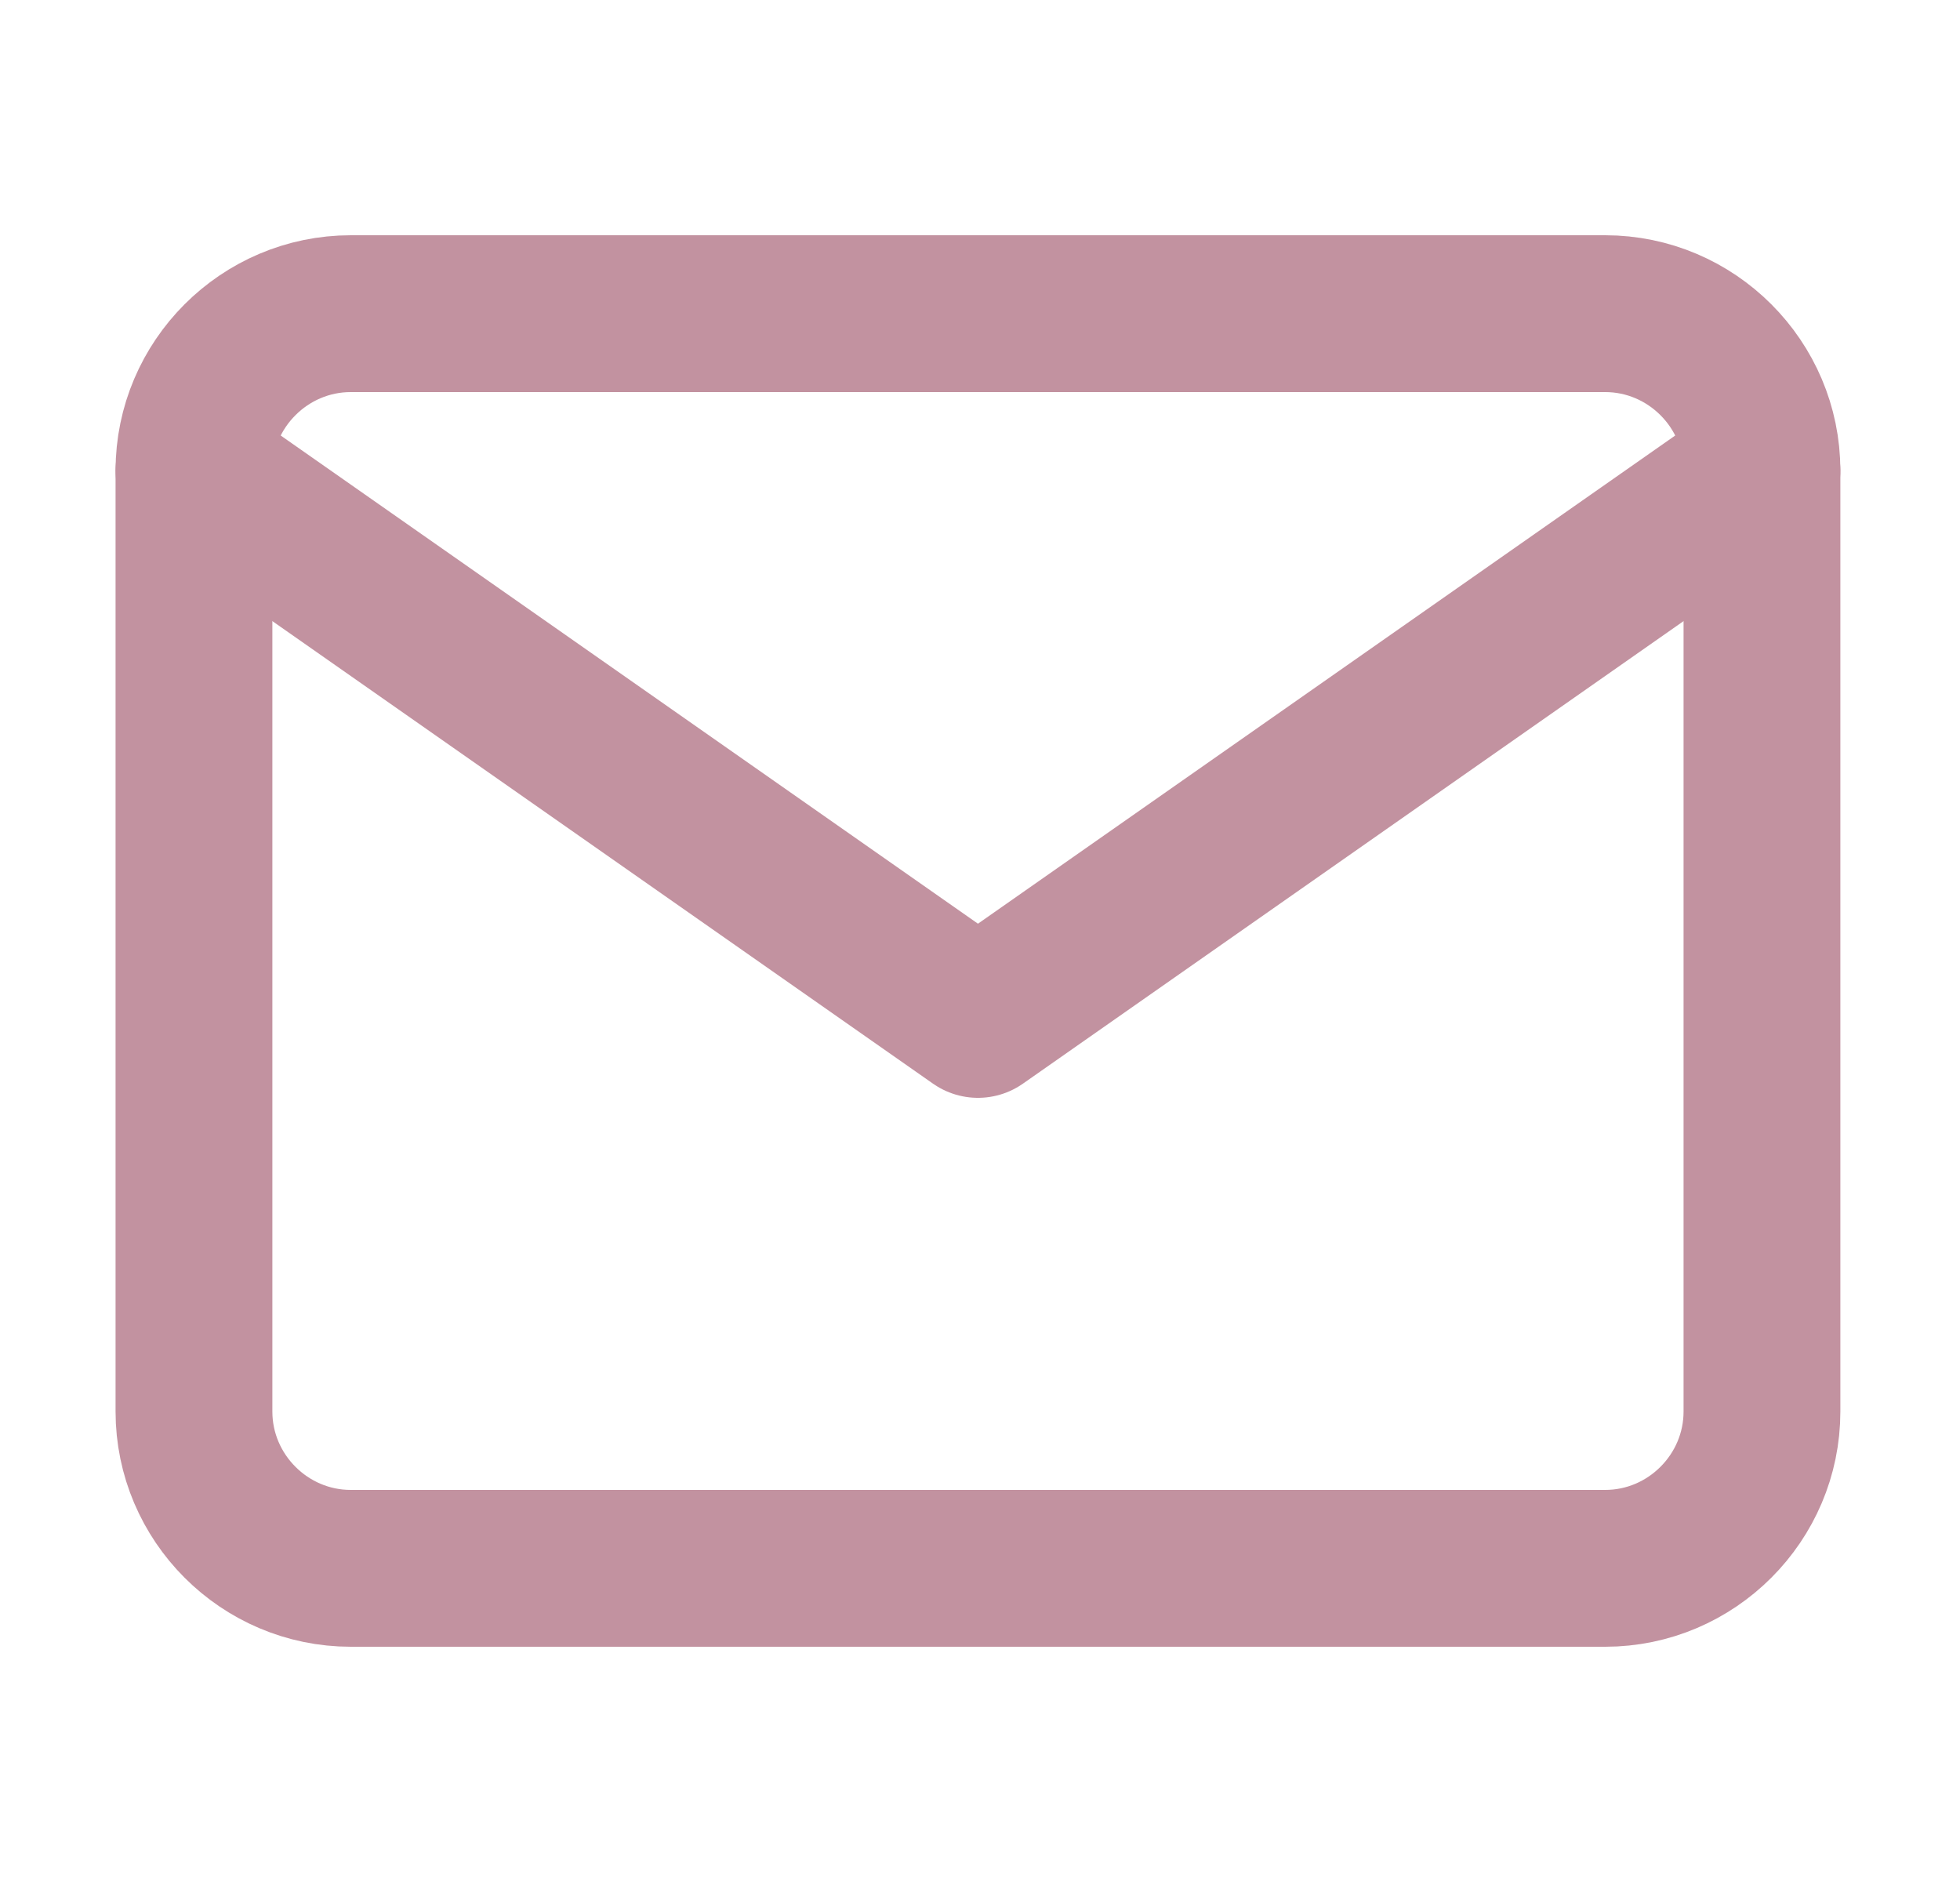
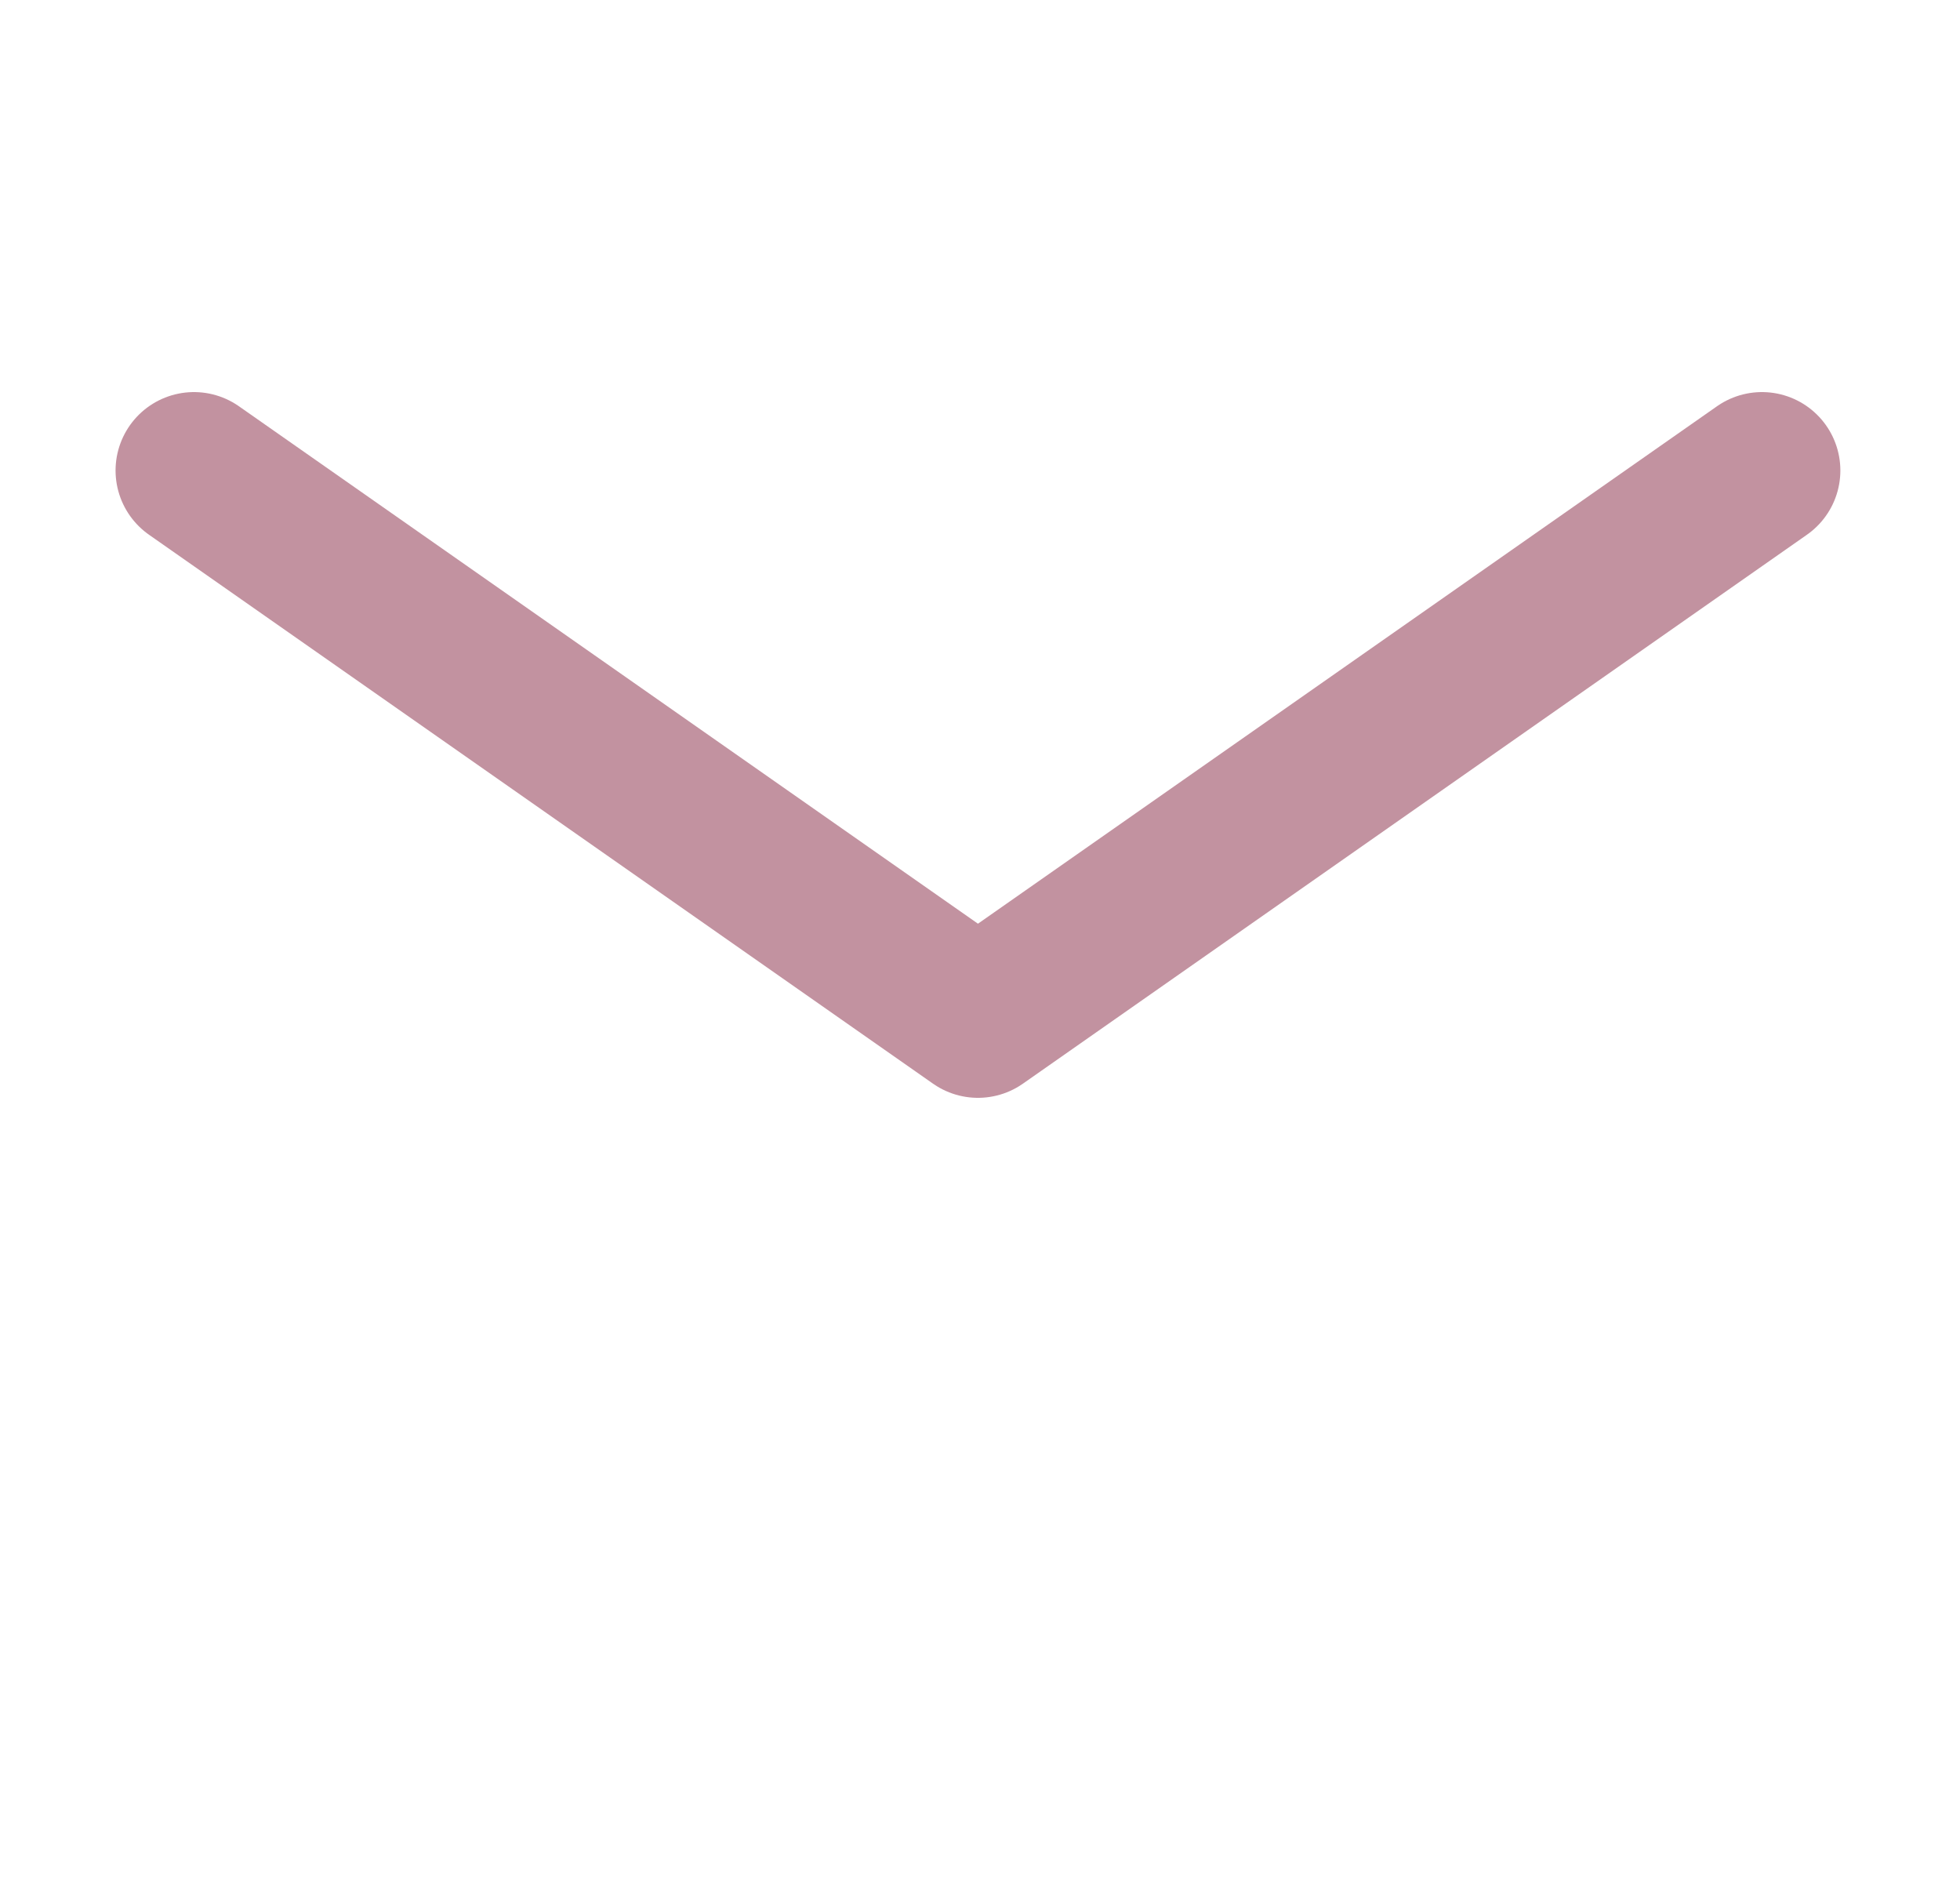
<svg xmlns="http://www.w3.org/2000/svg" width="25" height="24" viewBox="0 0 25 24" fill="none">
-   <path d="M4.474 4H20.474C21.574 4 22.474 4.9 22.474 6V18C22.474 19.1 21.574 20 20.474 20H4.474C3.374 20 2.474 19.1 2.474 18V6C2.474 4.9 3.374 4 4.474 4Z" stroke="#C292A0" stroke-width="2" stroke-linecap="round" stroke-linejoin="round" />
  <path d="M22.474 6L12.474 13L2.474 6" stroke="#C292A0" stroke-width="2" stroke-linecap="round" stroke-linejoin="round" />
</svg>